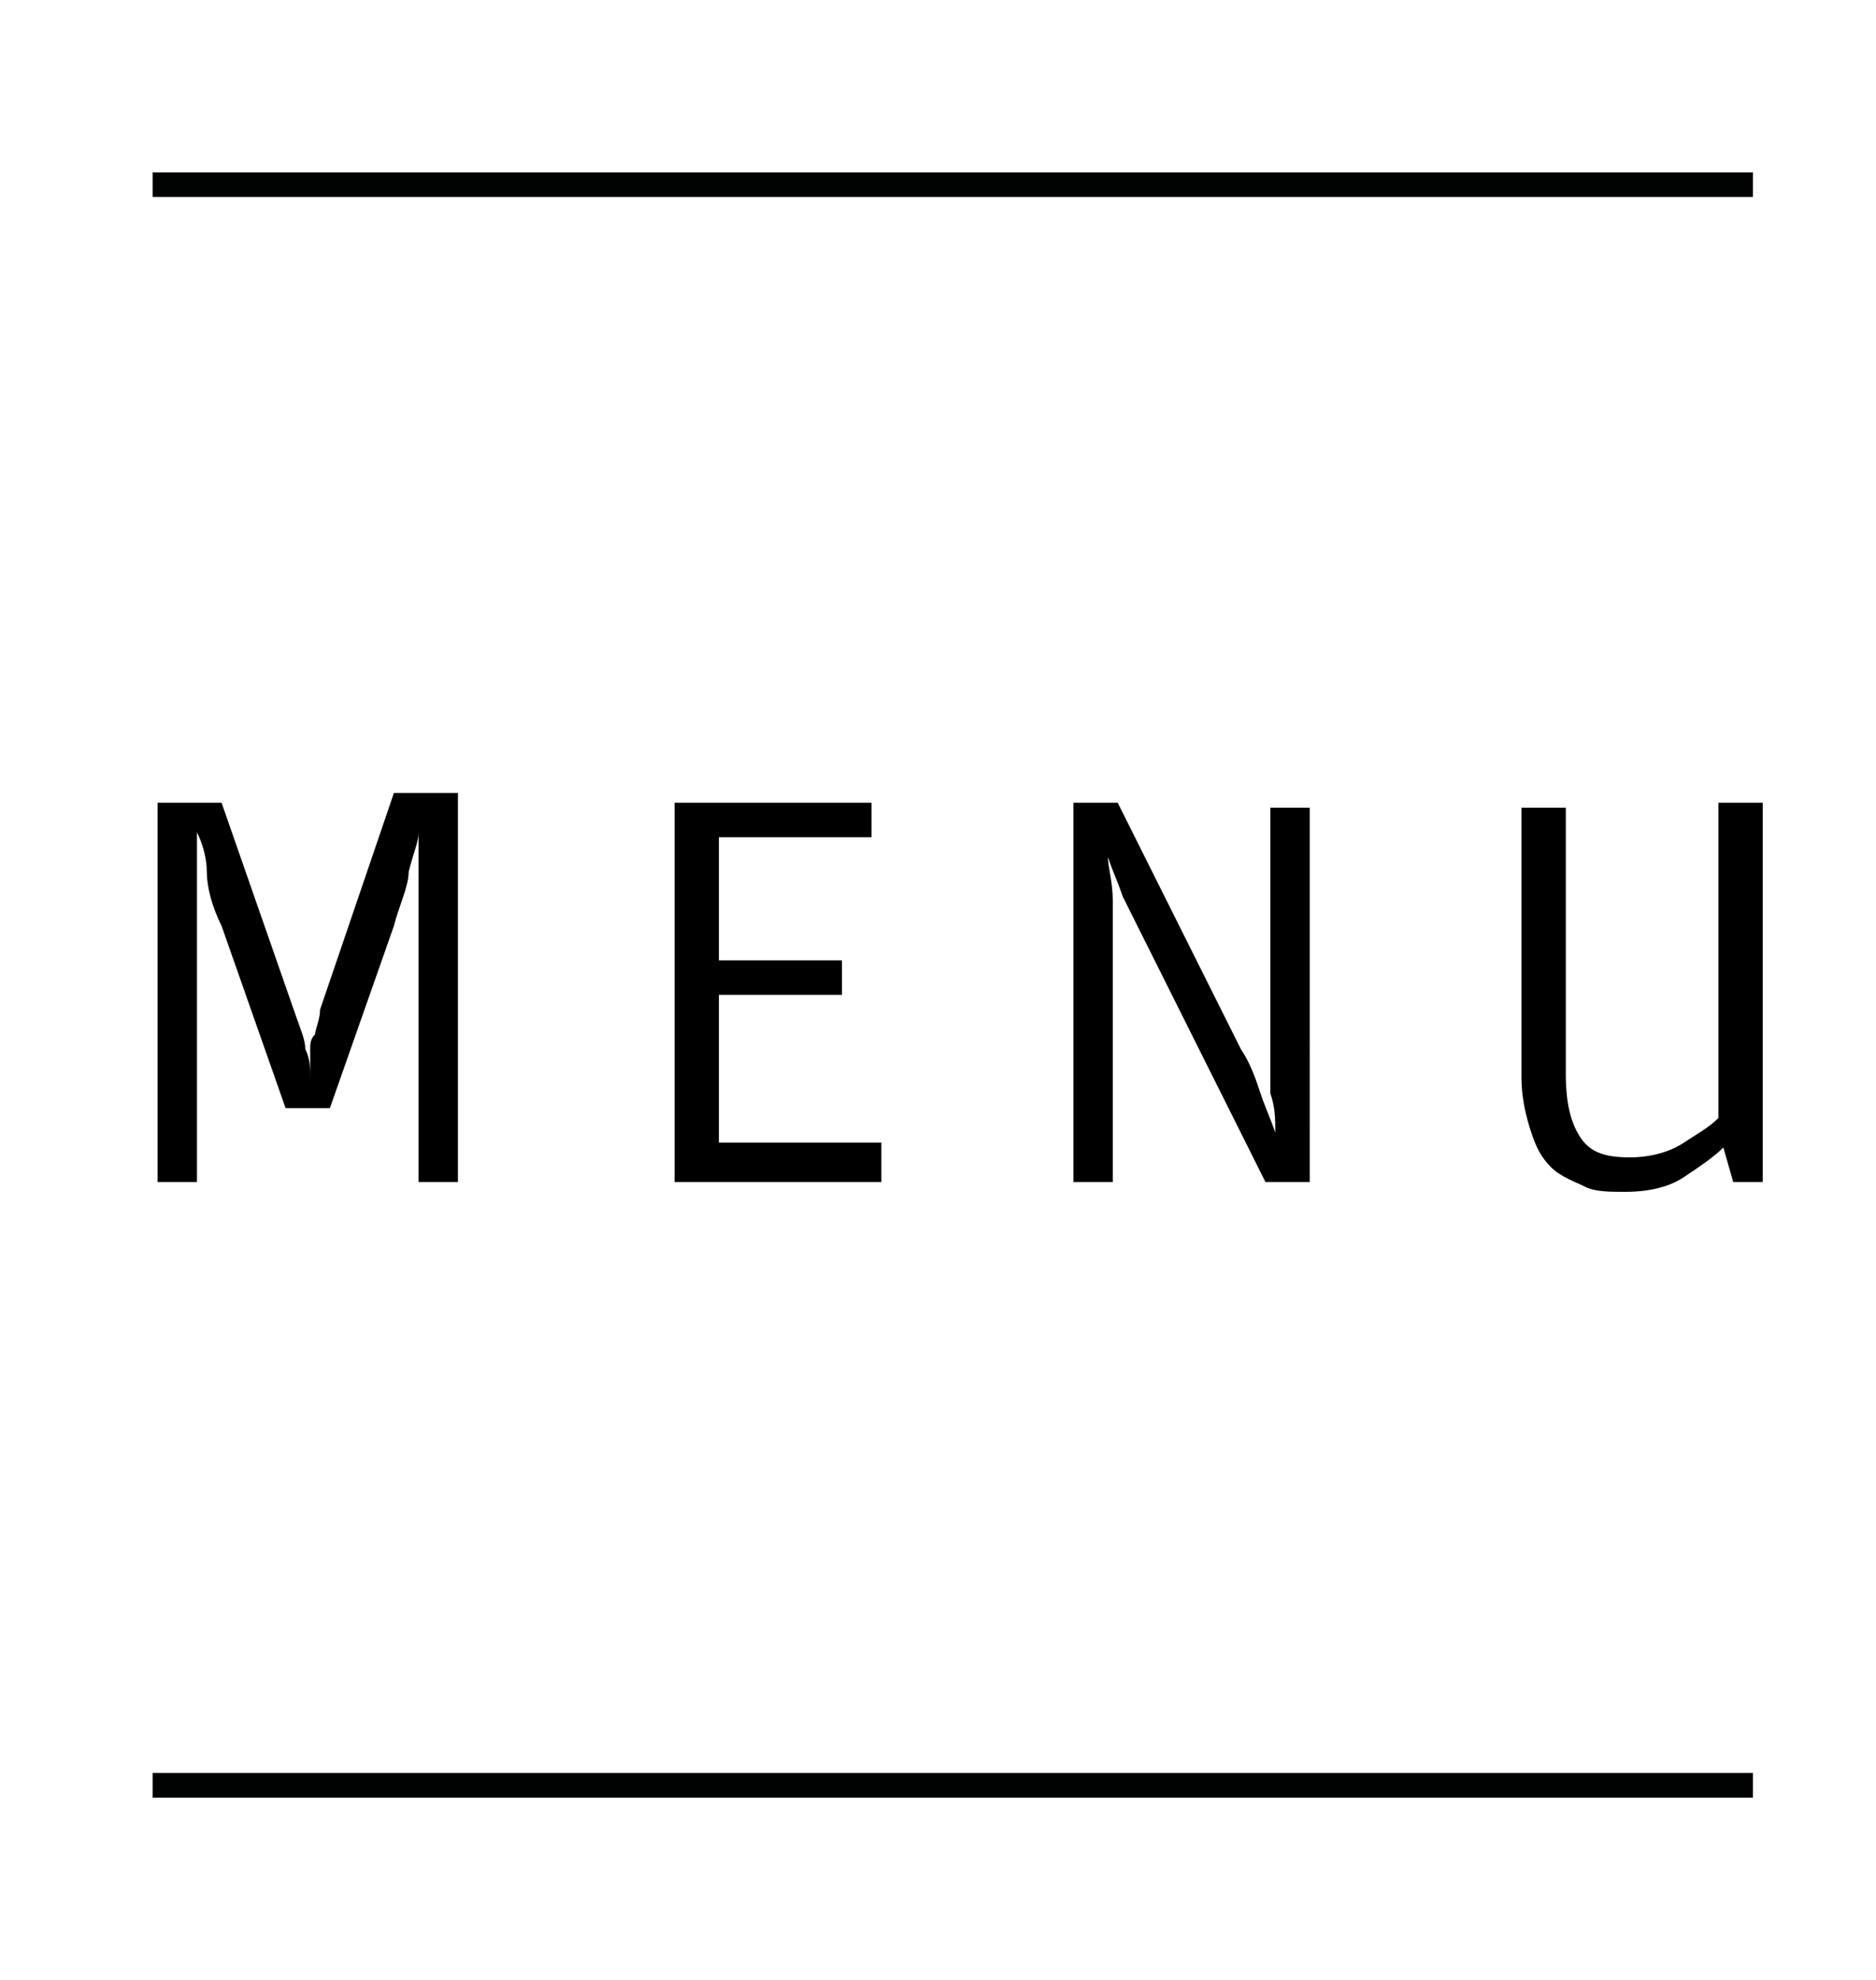
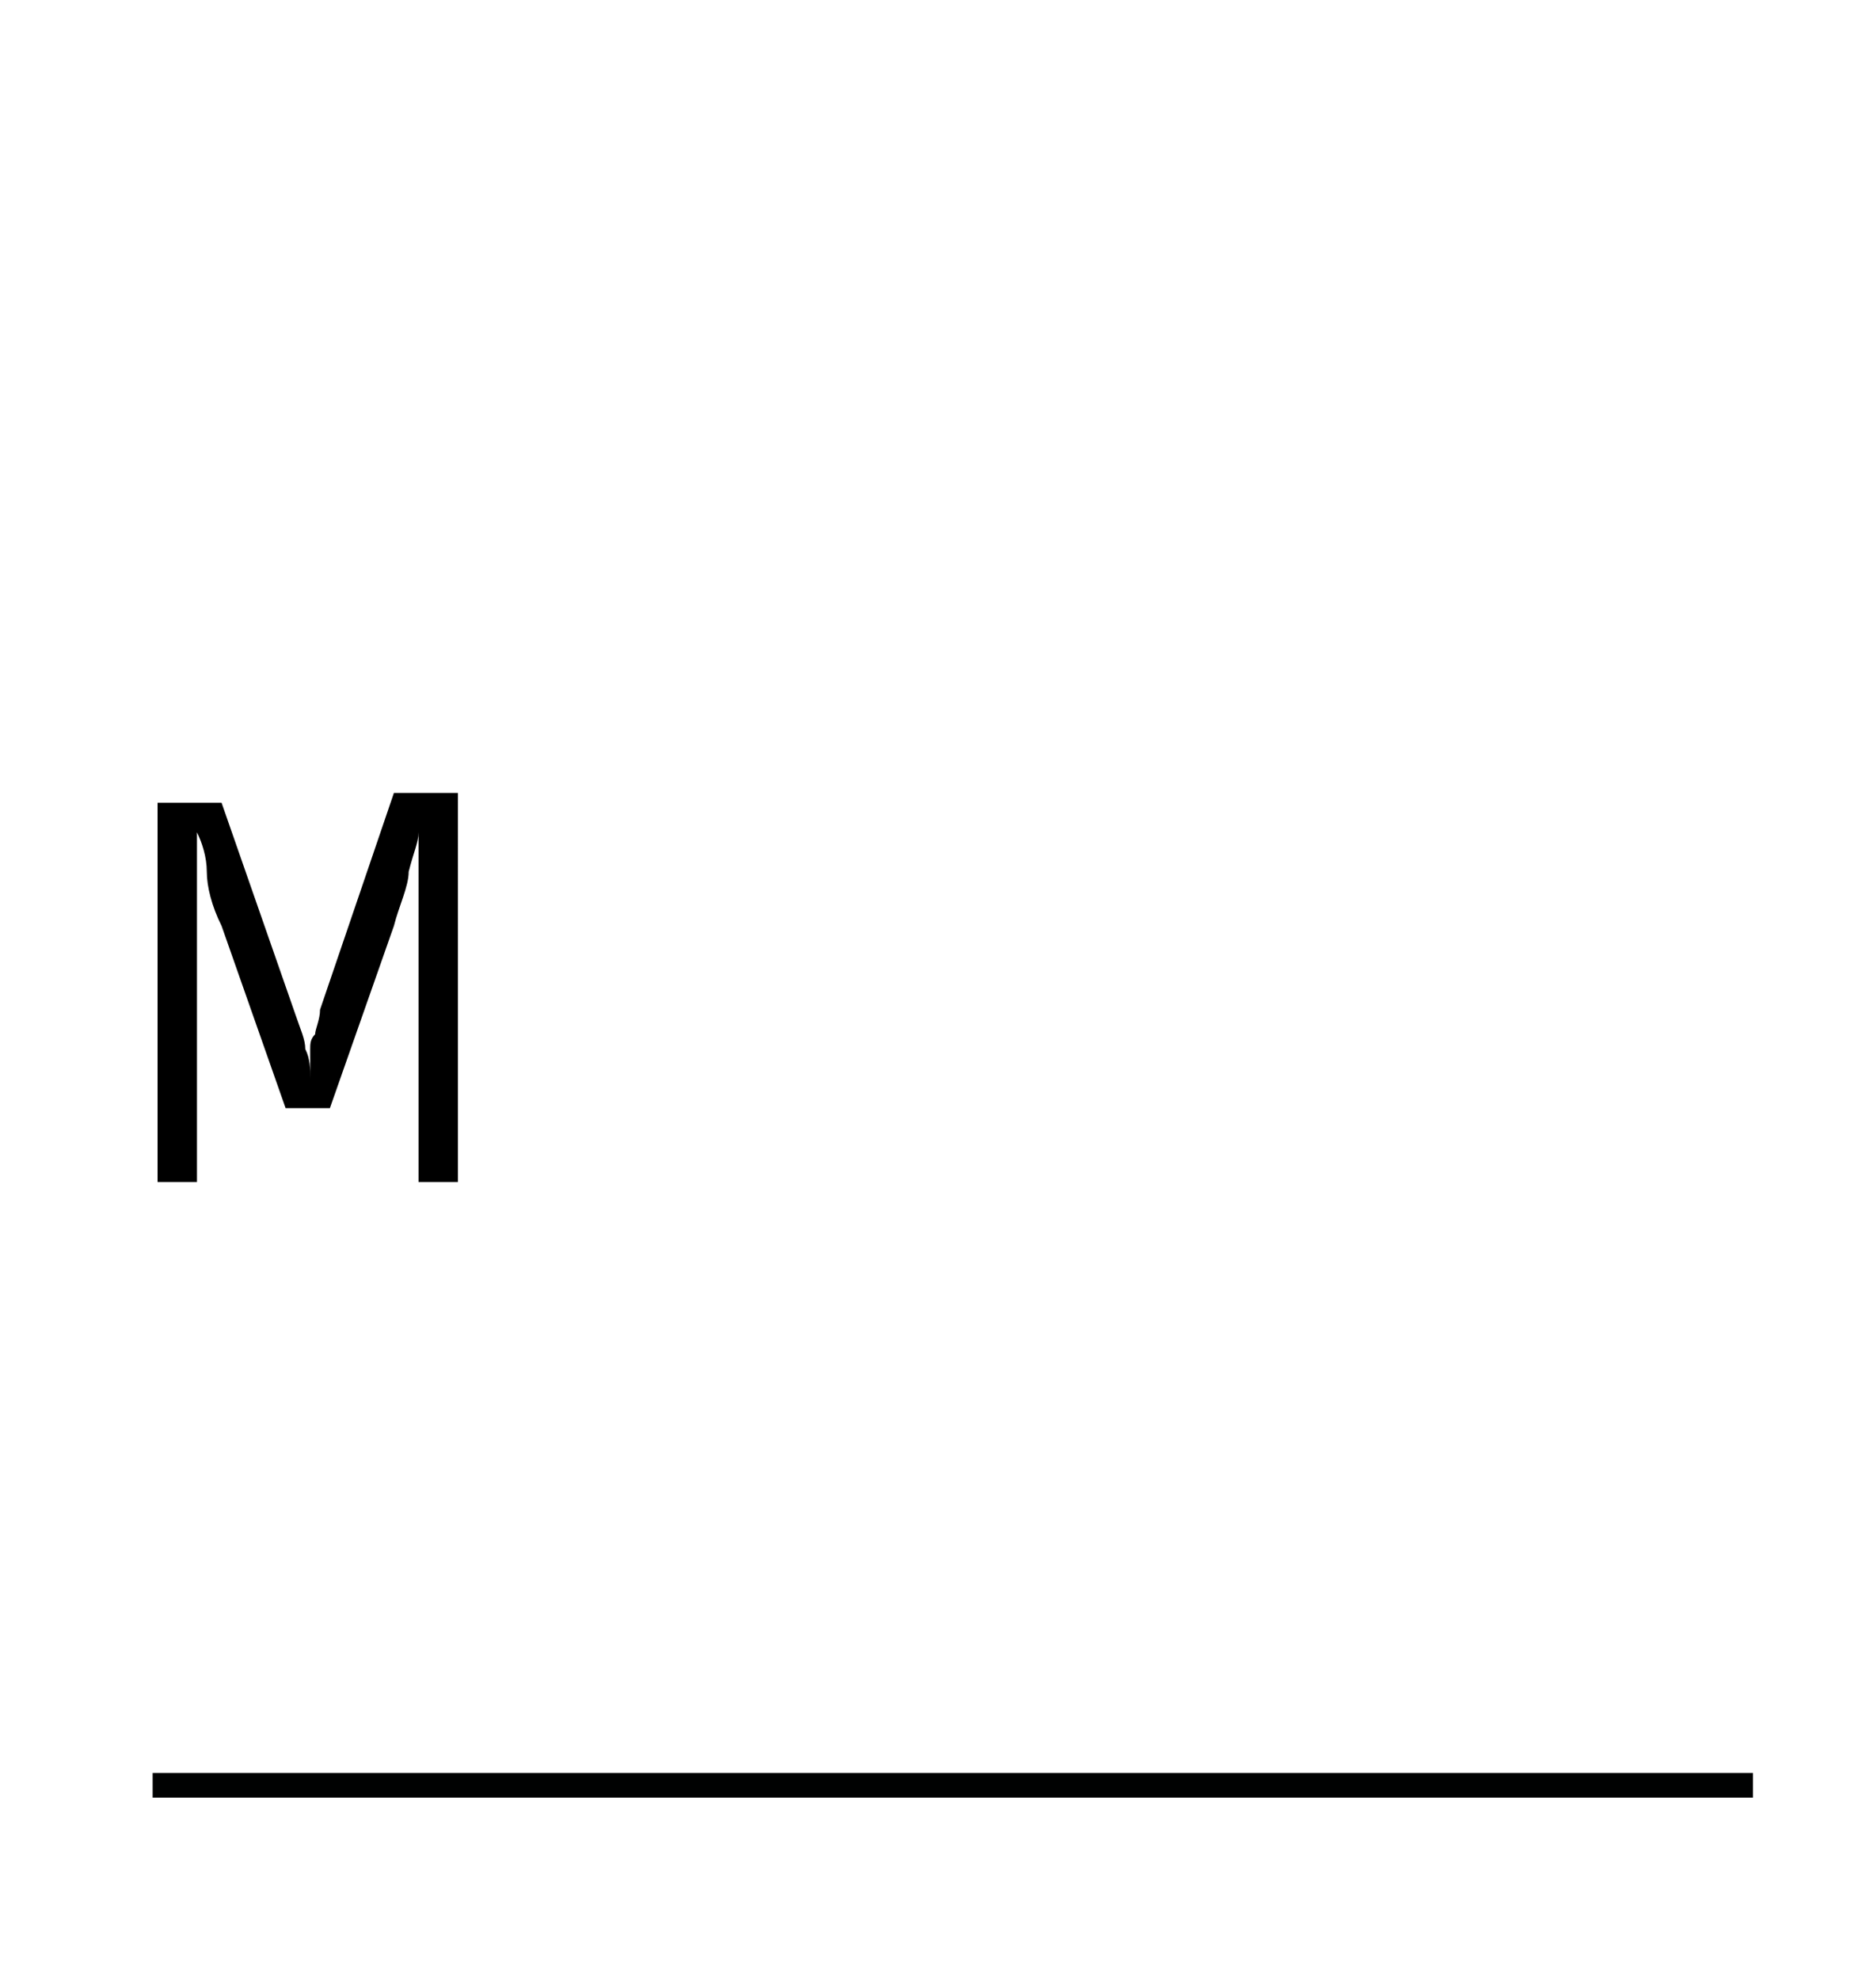
<svg xmlns="http://www.w3.org/2000/svg" version="1.1" x="0px" y="0px" viewBox="0 0 38.1 40.2" enable-background="new 0 0 38.1 40.2" xml:space="preserve">
  <g id="Capa_1">
    <g>
      <g>
        <g>
          <path d="M3.2,16.3h1.3L6,20.6c0.1,0.3,0.2,0.5,0.2,0.7c0.1,0.2,0.1,0.4,0.1,0.6h0c0-0.1,0-0.2,0-0.3c0-0.1,0-0.2,0-0.3      c0-0.1,0-0.2,0.1-0.3c0-0.1,0.1-0.3,0.1-0.5l1.5-4.4h1.3V24H8.5v-5.1c0-0.5,0-0.9,0-1.2s0-0.6,0-0.8h0c0,0.2-0.1,0.4-0.2,0.8      C8.3,18,8.1,18.4,8,18.8l-1.3,3.7H5.8l-1.3-3.7c-0.2-0.4-0.3-0.8-0.3-1.1S4.1,17.1,4,16.9h0c0,0.3,0,0.6,0,1c0,0.4,0,0.7,0,1.1      v5H3.2V16.3z" />
        </g>
        <g>
-           <path d="M13.7,16.3h4V17h-3.1v2.5h2.5v0.7h-2.5v3h3.3V24h-4.2V16.3z" />
-         </g>
+           </g>
        <g>
-           <path d="M21.8,16.3h0.9l2.5,5c0.2,0.3,0.3,0.6,0.4,0.9c0.1,0.3,0.2,0.5,0.3,0.8h0c0-0.3,0-0.5-0.1-0.8c0-0.3,0-0.7,0-1v-4.8h0.8      V24h-0.9l-2.4-4.8c-0.2-0.4-0.4-0.8-0.5-1c-0.1-0.3-0.2-0.5-0.3-0.8h0c0,0.2,0.1,0.5,0.1,0.9c0,0.4,0,0.8,0,1.2V24h-0.8V16.3z" />
-         </g>
+           </g>
        <g>
-           <path d="M34.9,16.3h0.9V24h-0.6L35,23.3c-0.2,0.2-0.5,0.4-0.8,0.6c-0.3,0.2-0.7,0.3-1.2,0.3c-0.3,0-0.6,0-0.8-0.1      s-0.5-0.2-0.7-0.4c-0.2-0.2-0.3-0.4-0.4-0.7c-0.1-0.3-0.2-0.7-0.2-1.1v-5.5h0.9v5.4c0,0.6,0.1,1,0.3,1.3c0.2,0.3,0.5,0.4,1,0.4      c0.4,0,0.8-0.1,1.1-0.3c0.3-0.2,0.5-0.3,0.7-0.5V16.3z" />
-         </g>
+           </g>
      </g>
      <g>
-         <rect x="3.1" y="3.5" fill="#010202" width="32.5" height="0.5" />
-       </g>
+         </g>
      <g>
        <rect x="3.1" y="36" fill="#010202" width="32.5" height="0.5" />
      </g>
    </g>
  </g>
  <g id="Guias" display="none">
</g>
  <g id="Retícula">
</g>
</svg>